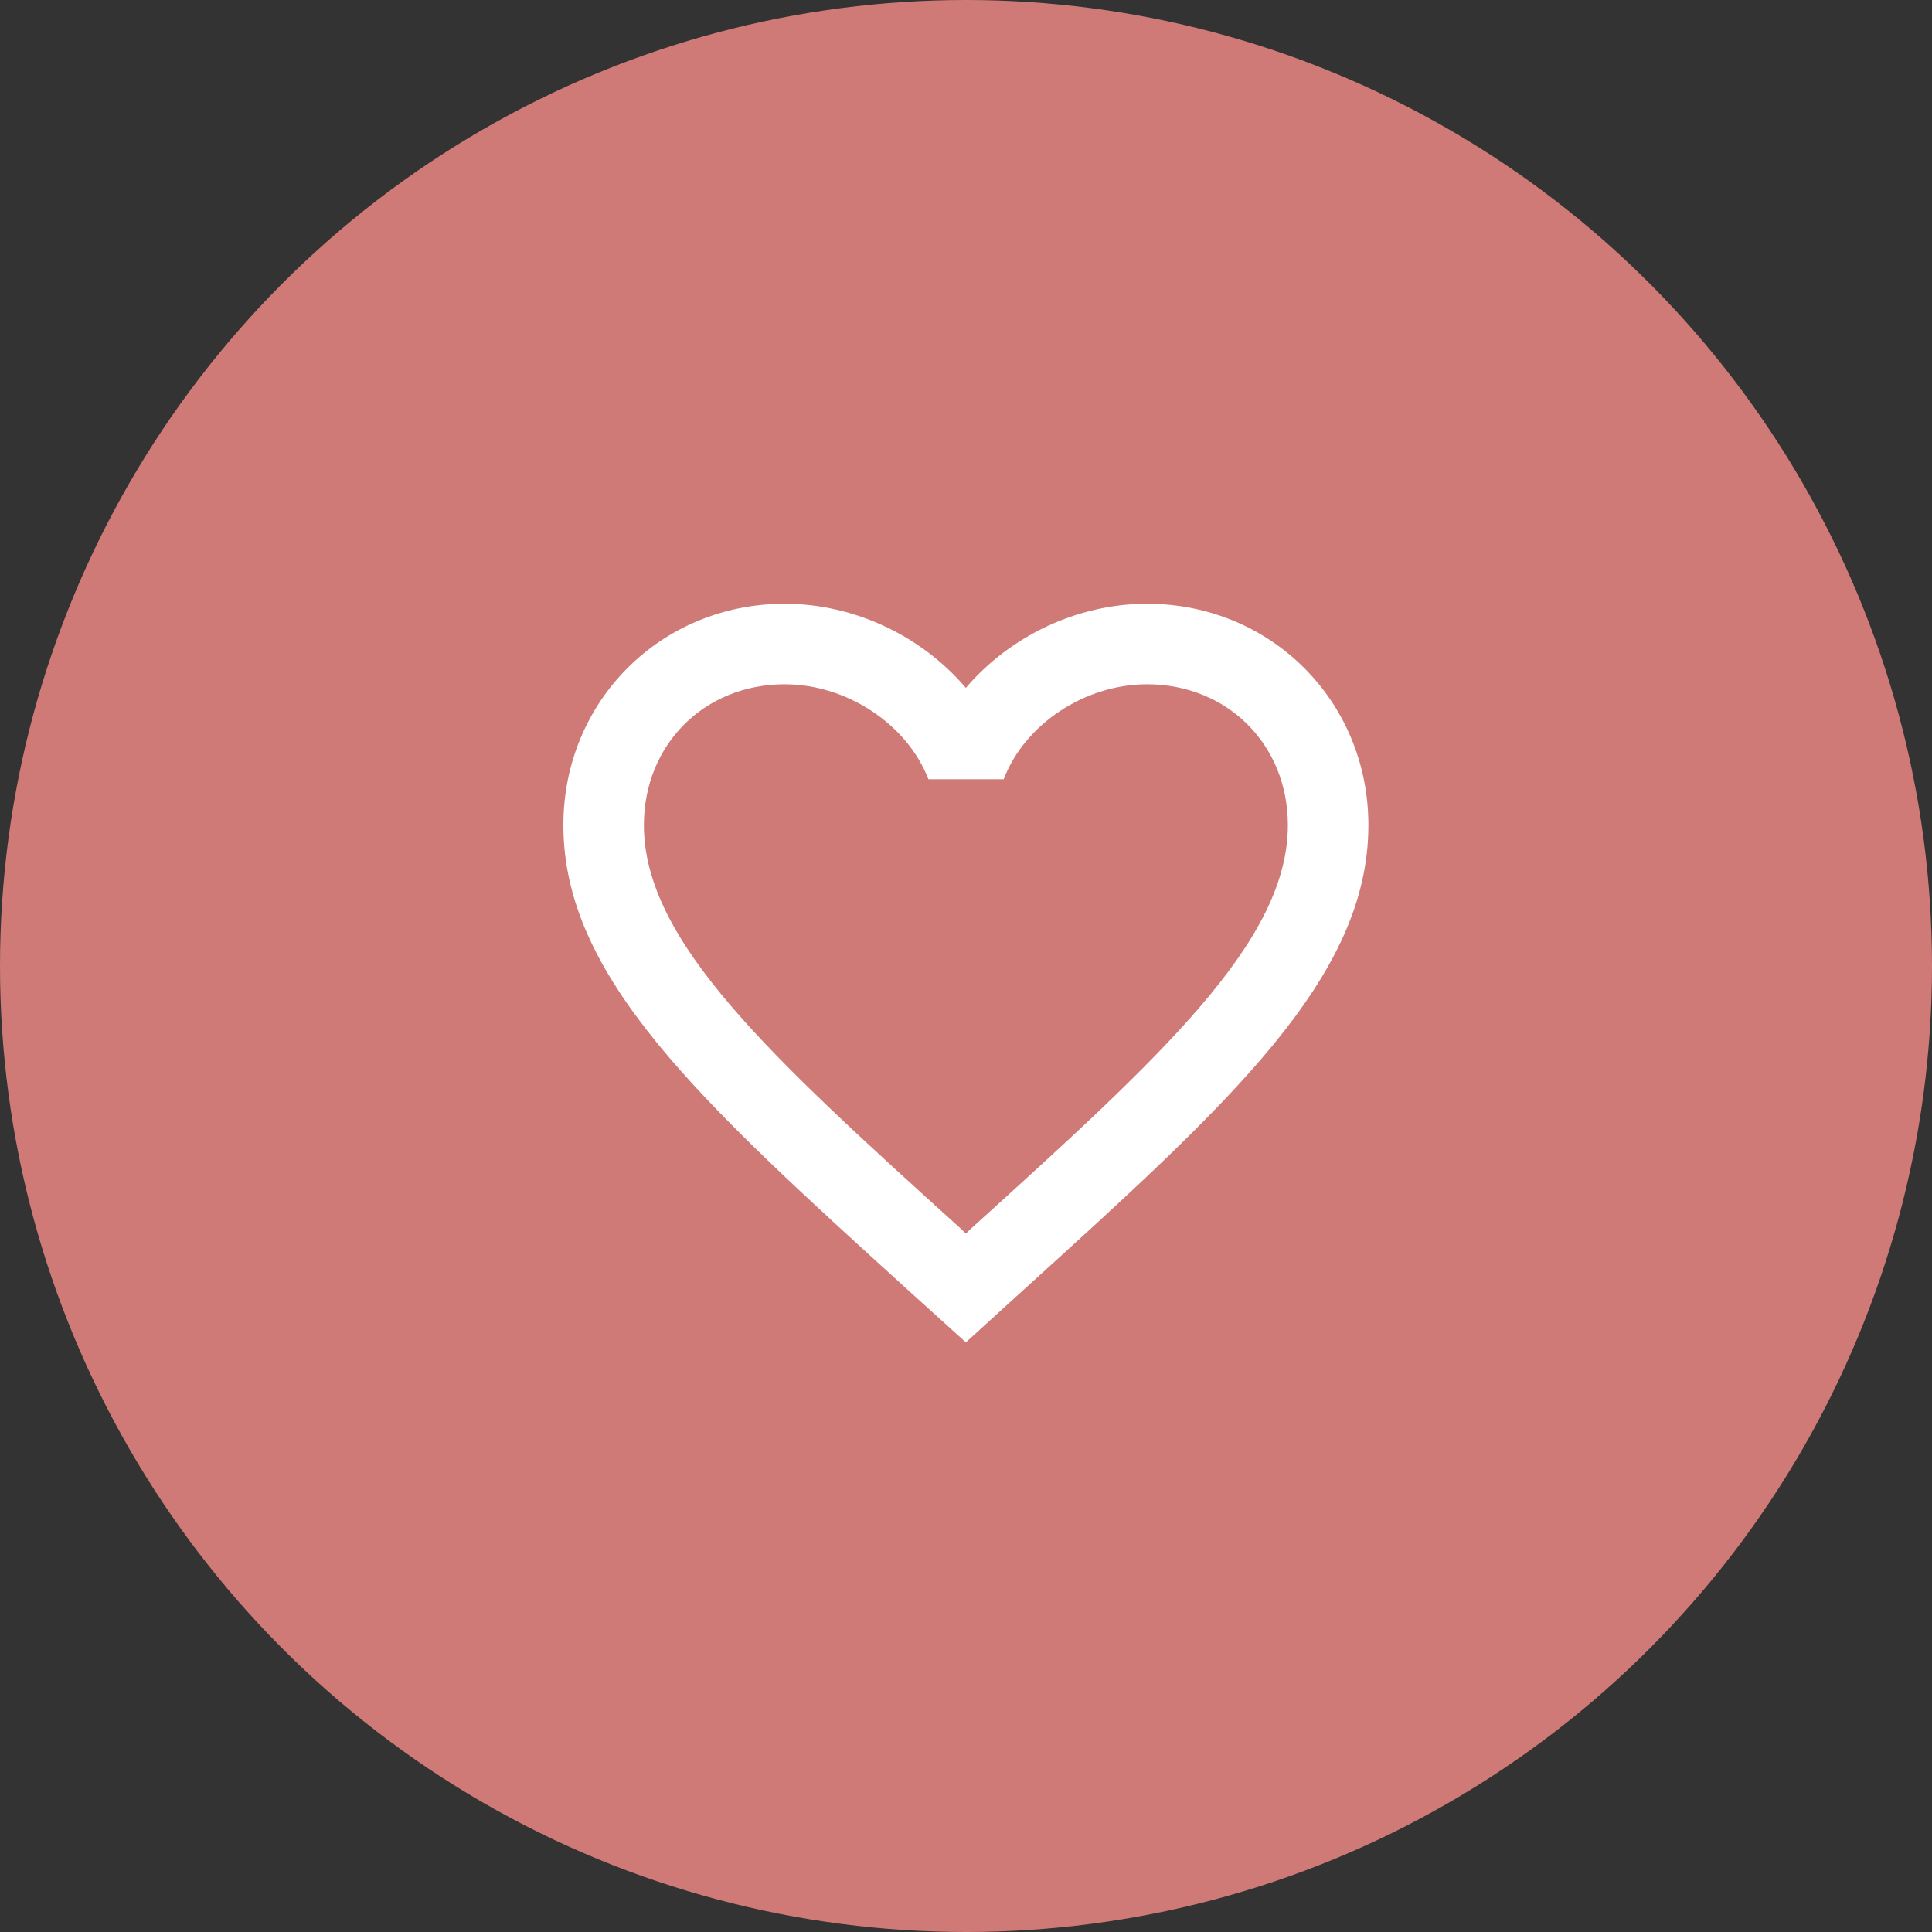
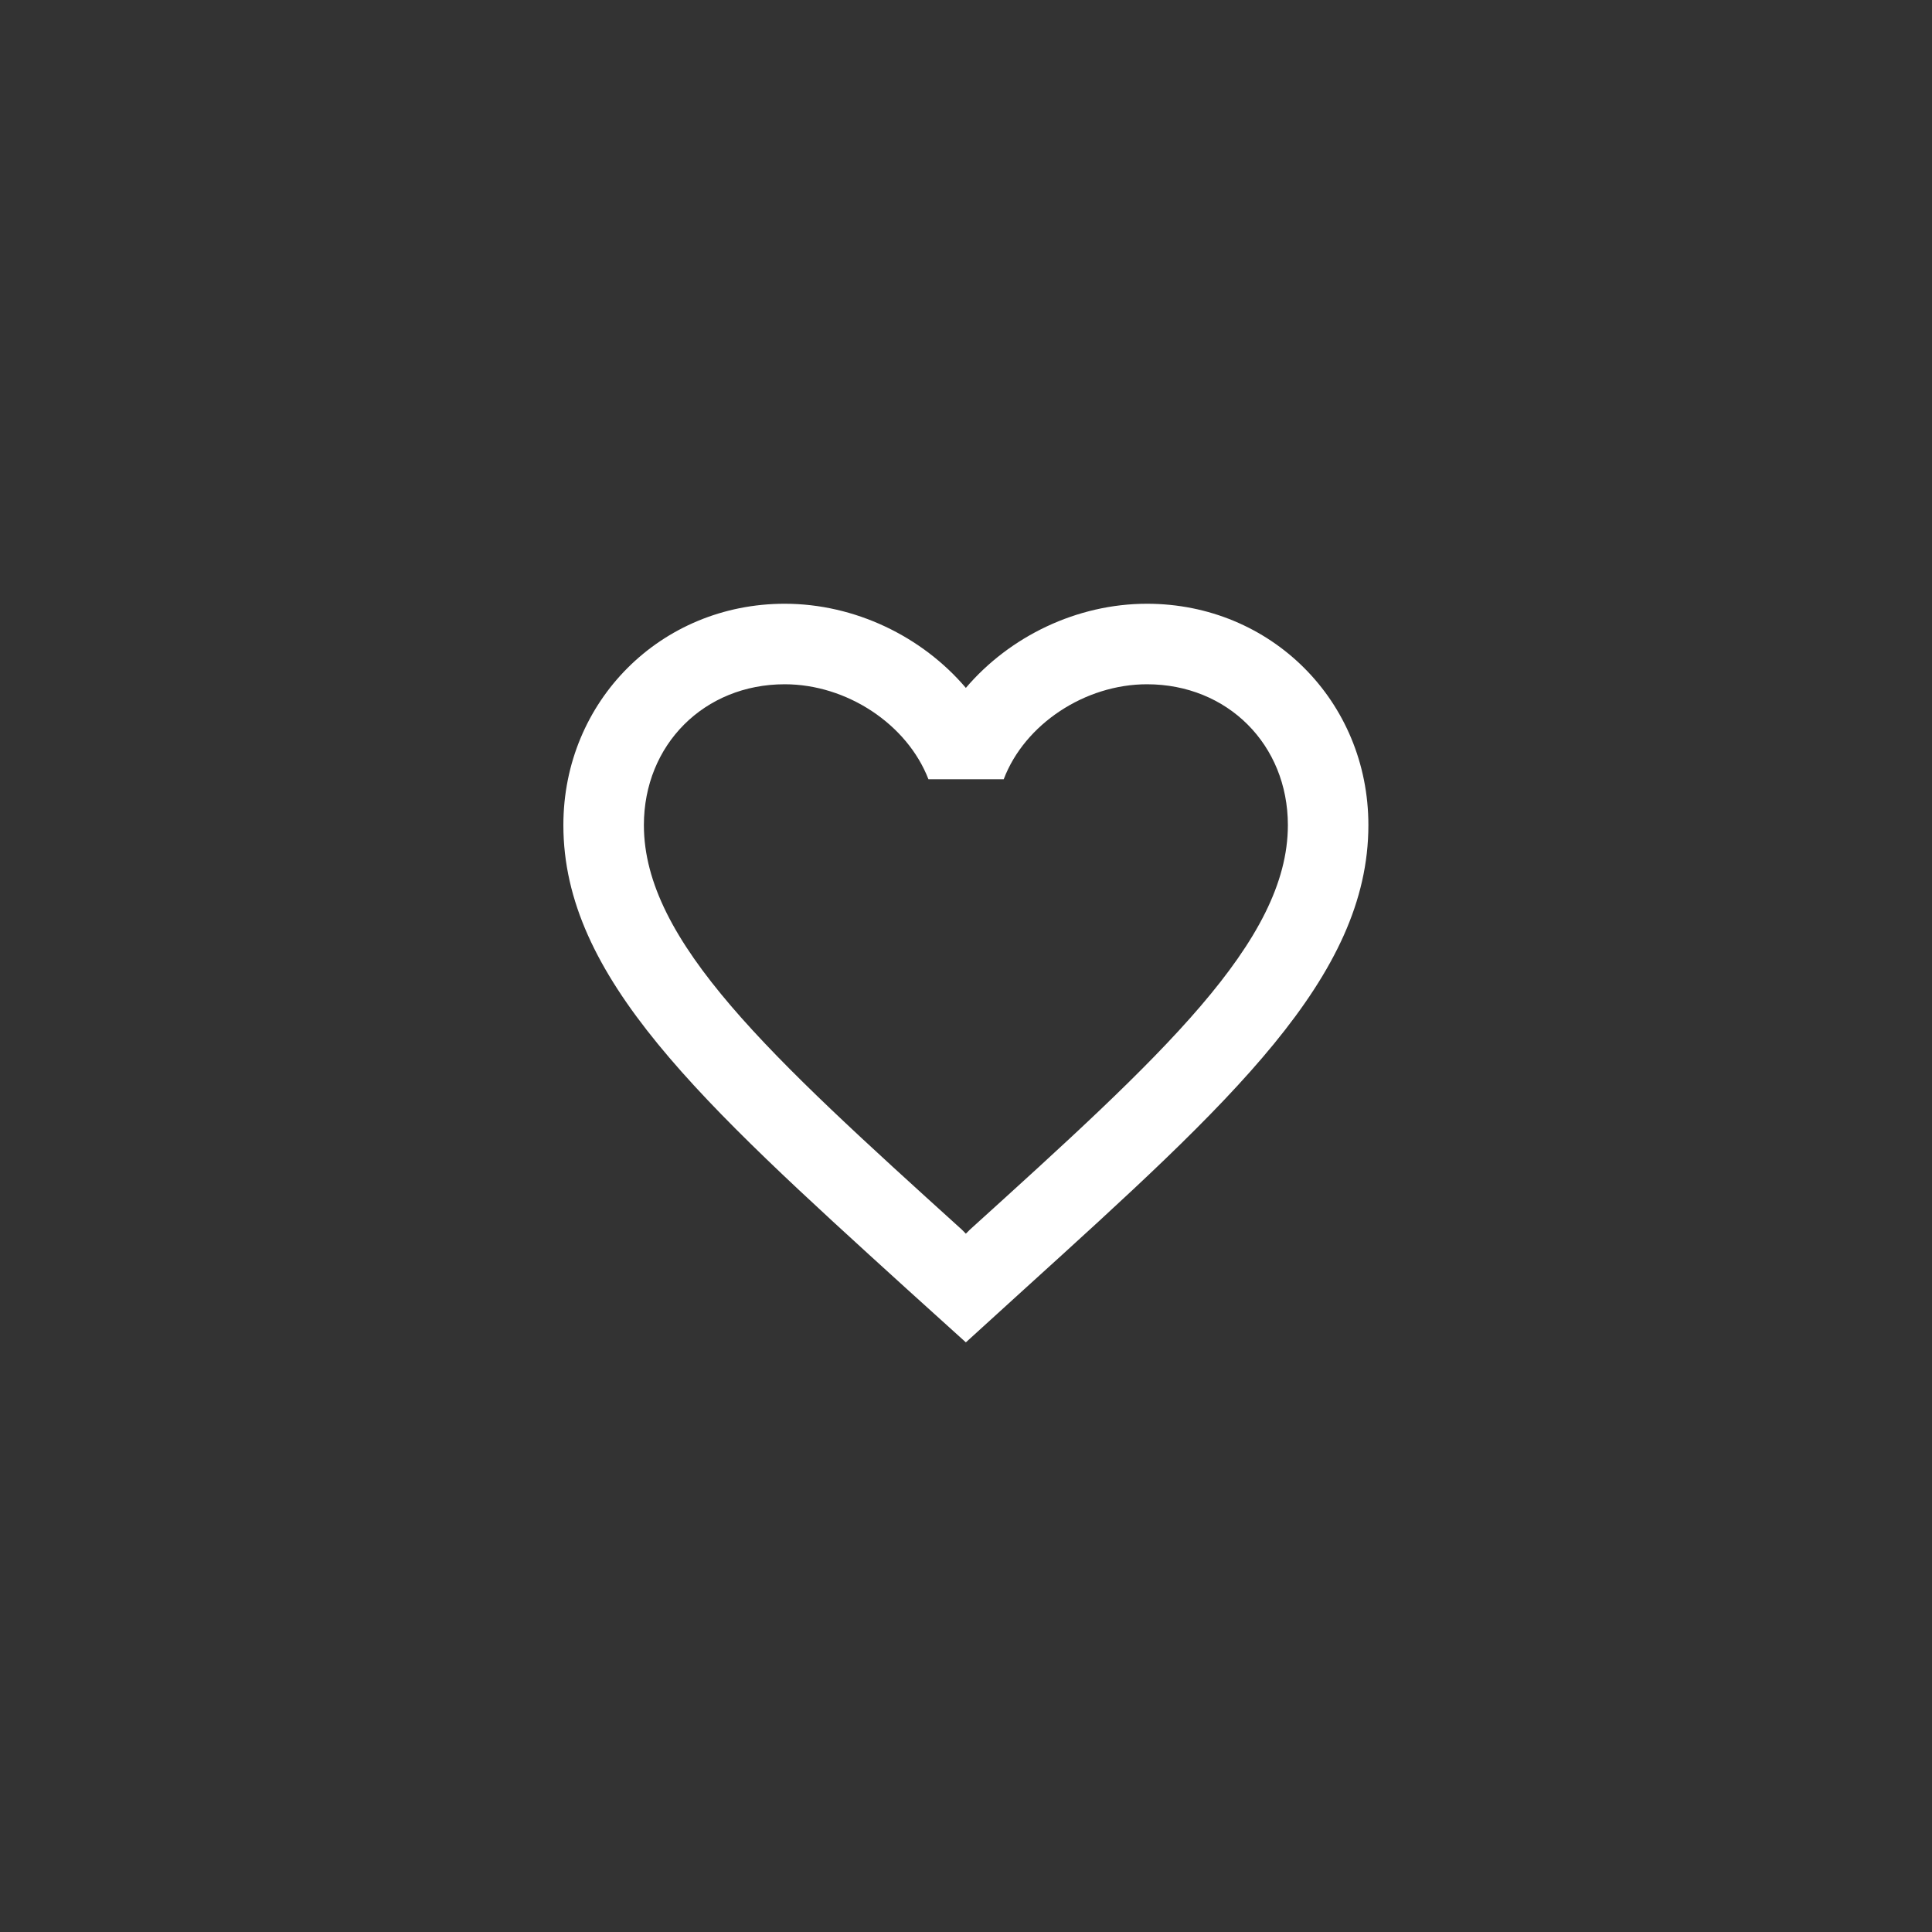
<svg xmlns="http://www.w3.org/2000/svg" width="40" height="40" viewBox="0 0 40 40" fill="none">
  <rect x="0" y="0" width="40" height="40" fill="#333333" stroke="none" />
-   <circle cx="20" cy="20" r="20" fill="#CF7A77" />
  <g clip-path="url(#clip0_767_29054)">
    <path d="M23.747 12.5C22.297 12.5 20.906 13.175 19.997 14.242C19.089 13.175 17.697 12.5 16.247 12.5C13.681 12.5 11.664 14.517 11.664 17.083C11.664 20.233 14.497 22.8 18.789 26.7L19.997 27.792L21.206 26.692C25.497 22.8 28.331 20.233 28.331 17.083C28.331 14.517 26.314 12.5 23.747 12.5ZM20.081 25.458L19.997 25.542L19.914 25.458C15.947 21.867 13.331 19.492 13.331 17.083C13.331 15.417 14.581 14.167 16.247 14.167C17.531 14.167 18.781 14.992 19.222 16.133H20.781C21.214 14.992 22.464 14.167 23.747 14.167C25.414 14.167 26.664 15.417 26.664 17.083C26.664 19.492 24.047 21.867 20.081 25.458Z" fill="white" />
  </g>
  <defs>
    <clipPath id="clip0_767_29054">
      <rect width="20" height="20" fill="white" transform="translate(10 10)" />
    </clipPath>
  </defs>
</svg>